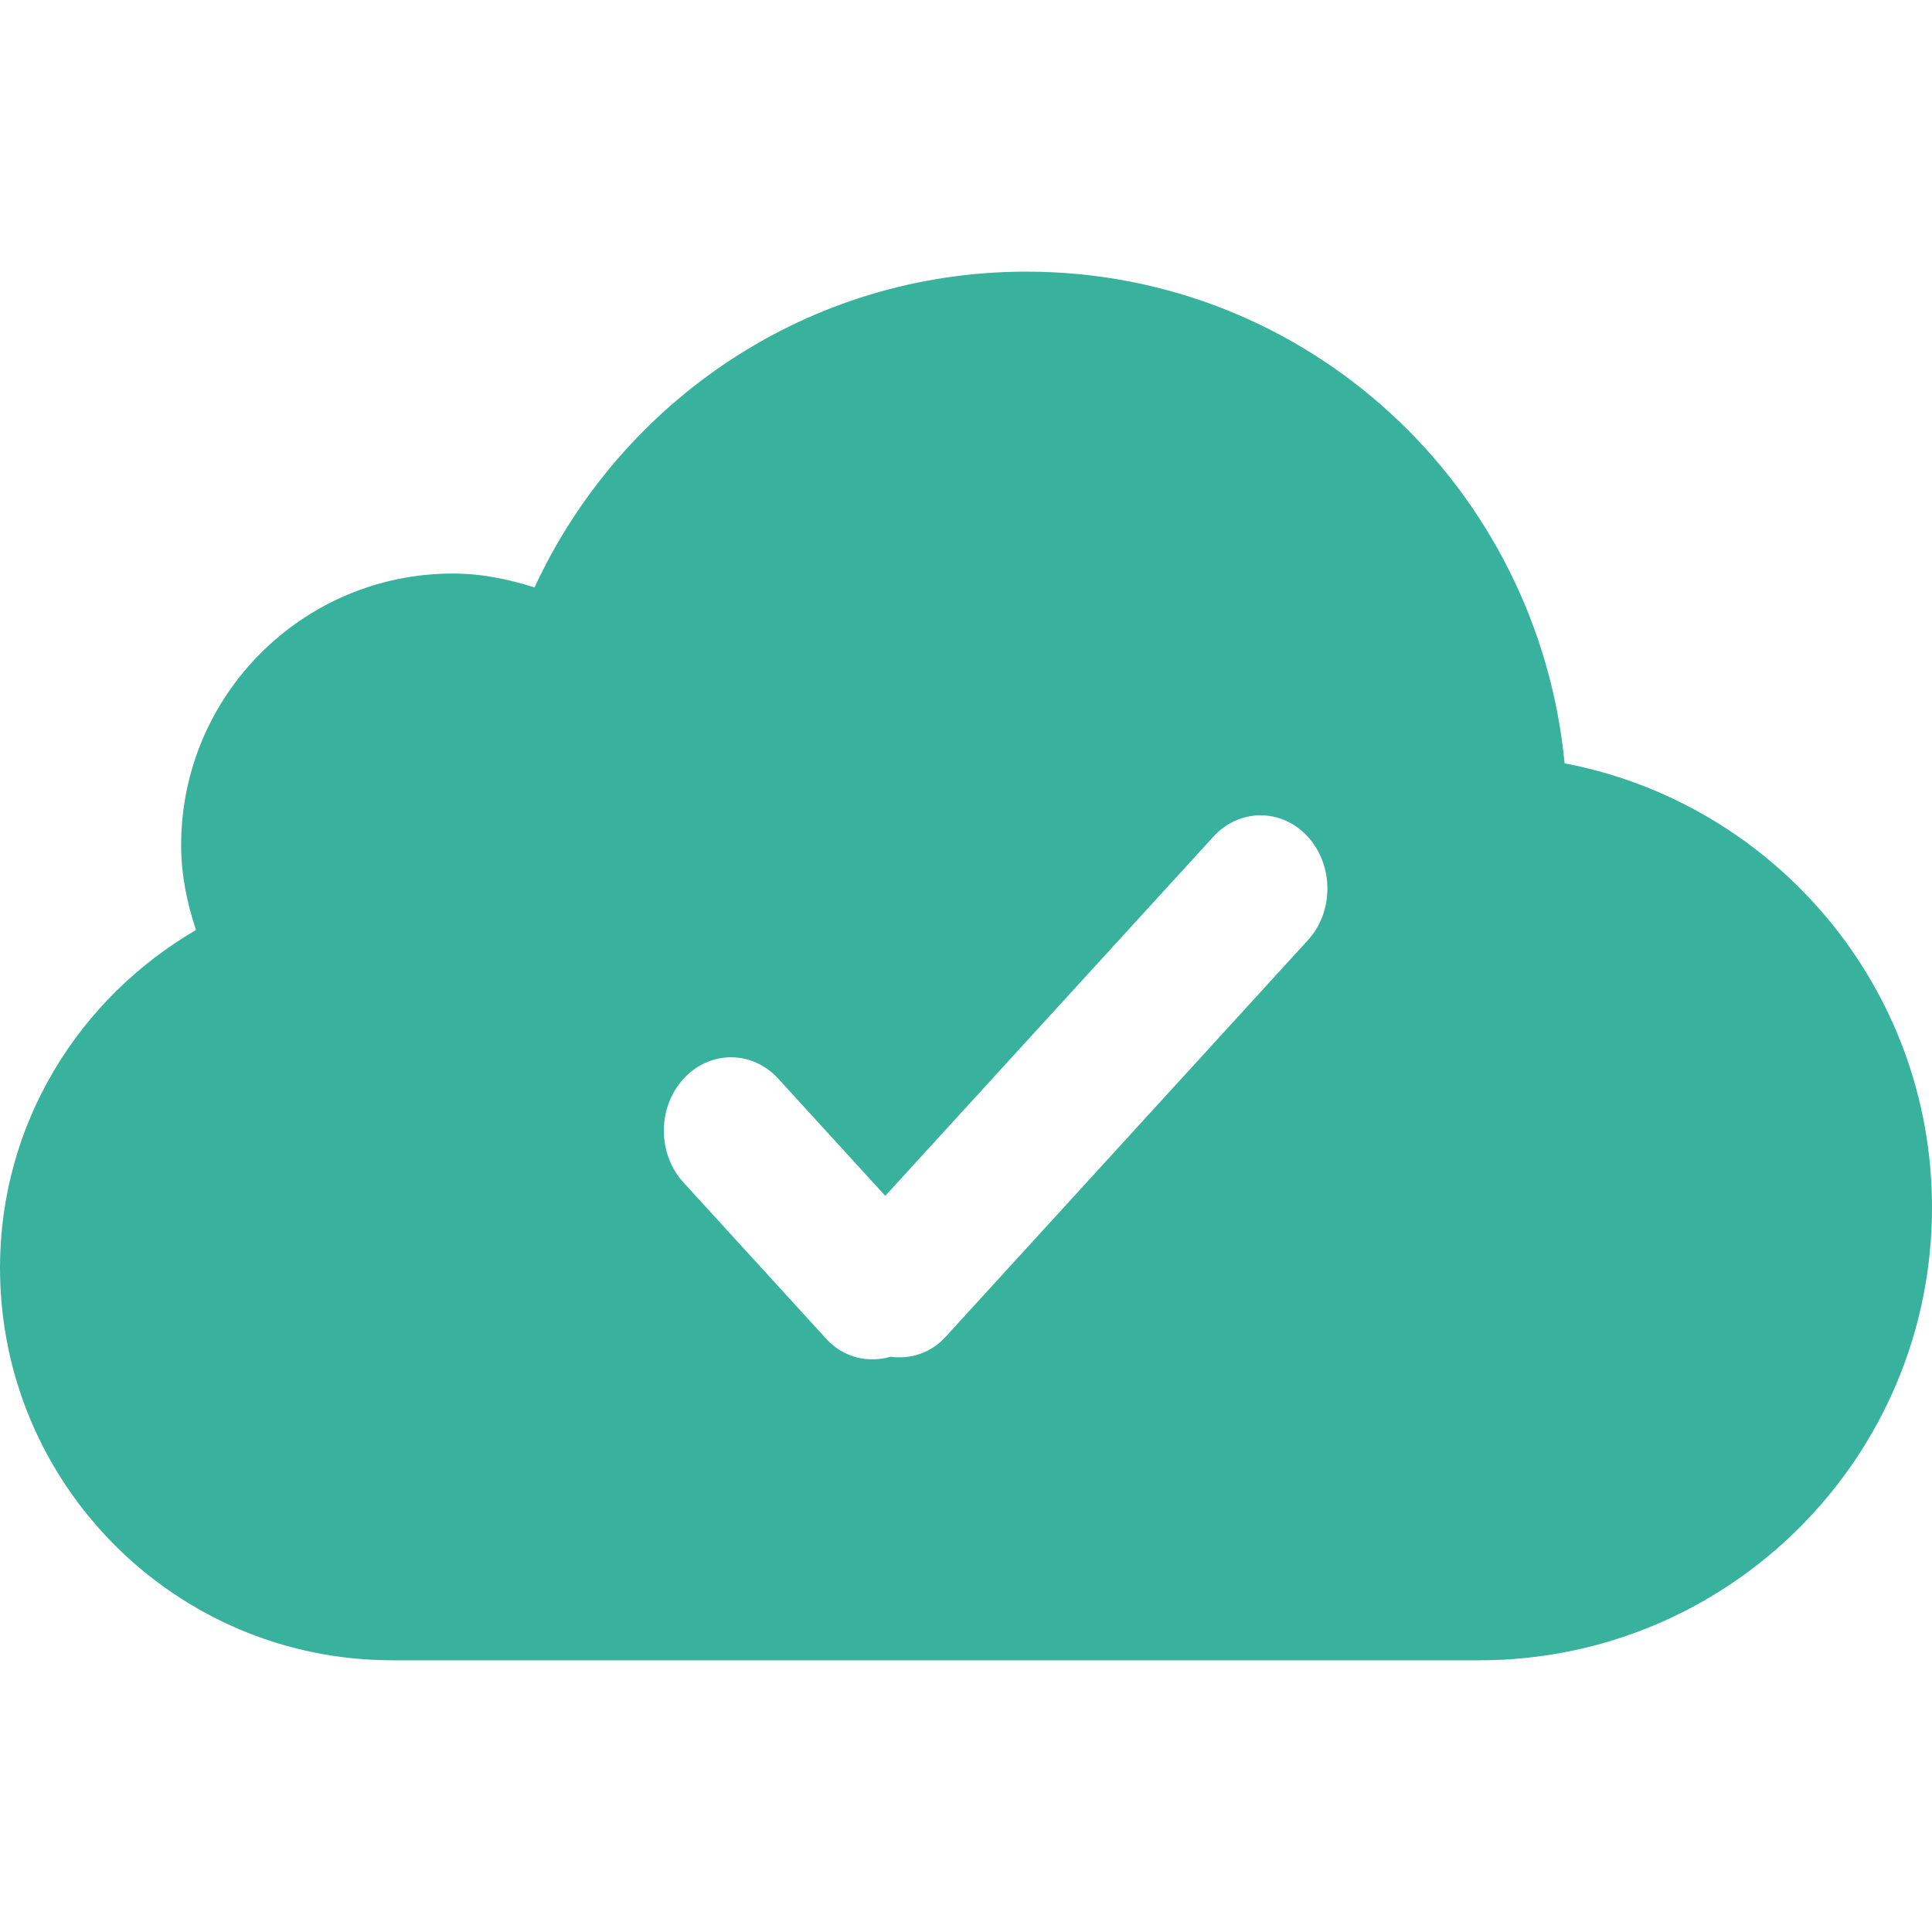
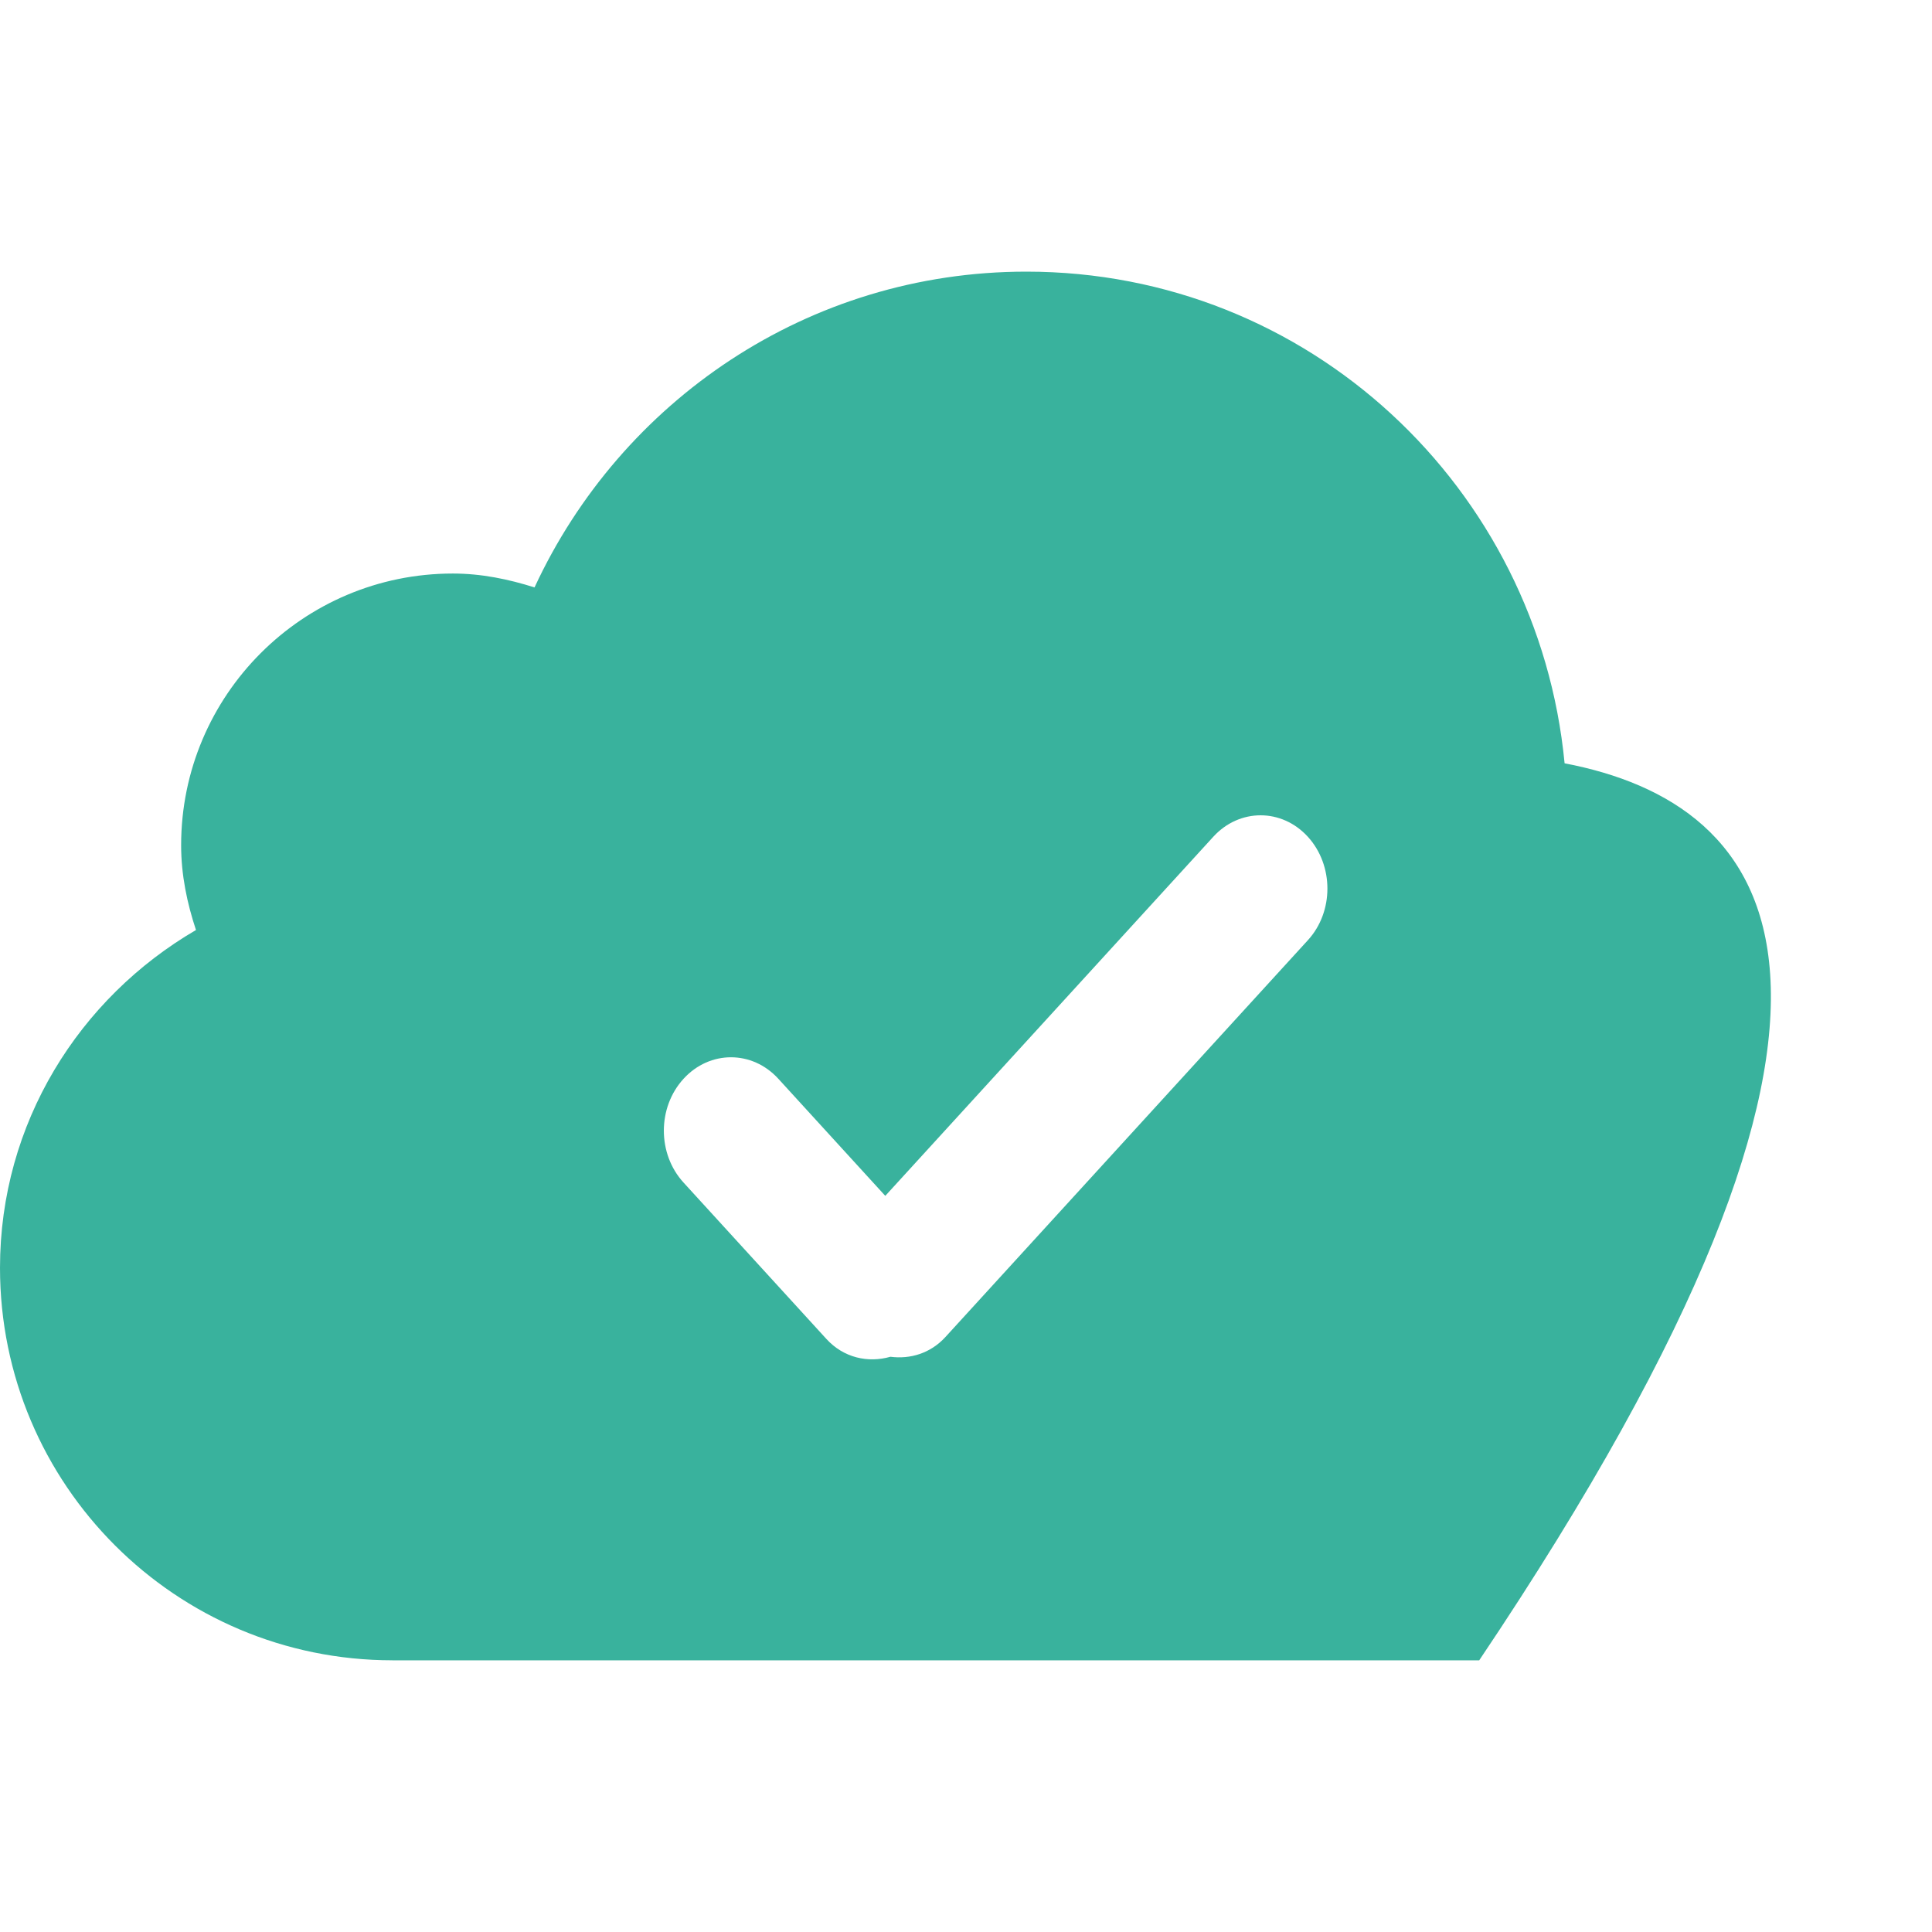
<svg xmlns="http://www.w3.org/2000/svg" id="Layer_1" x="0px" y="0px" viewBox="0 0 286.036 286.036" style="enable-background:new 0 0 286.036 286.036;" xml:space="preserve">
  <g>
-     <path style="fill:#39B29D;" d="M231.641,113.009c-3.915-40.789-37.875-72.792-79.684-72.792c-32.351,0-60.053,19.201-72.819,46.752 c-3.844-1.216-7.849-2.056-12.095-2.056c-22.214,0-40.226,18.021-40.226,40.226c0,4.416,0.885,8.591,2.199,12.551 C11.737,147.765,0,166.269,0,187.705c0,32.092,26.013,58.105,58.105,58.105v0.009h160.896v-0.009 c37.035,0,67.035-30.009,67.035-67.044C286.036,146.075,262.615,118.927,231.641,113.009z M193.623,139.21l-53.644,58.73 c-2.235,2.449-5.247,3.308-8.153,2.932c-3.299,0.939-6.919,0.179-9.502-2.664l-21.123-23.126c-3.889-4.246-3.889-11.12,0-15.366 c3.88-4.246,10.164-4.246,14.035,0l15.831,17.333l48.567-53.17c3.871-4.228,10.128-4.228,13.99,0 C197.493,128.125,197.493,135,193.623,139.21z" />
+     <path style="fill:#39B29D;" d="M231.641,113.009c-3.915-40.789-37.875-72.792-79.684-72.792c-32.351,0-60.053,19.201-72.819,46.752 c-3.844-1.216-7.849-2.056-12.095-2.056c-22.214,0-40.226,18.021-40.226,40.226c0,4.416,0.885,8.591,2.199,12.551 C11.737,147.765,0,166.269,0,187.705c0,32.092,26.013,58.105,58.105,58.105v0.009h160.896v-0.009 C286.036,146.075,262.615,118.927,231.641,113.009z M193.623,139.21l-53.644,58.73 c-2.235,2.449-5.247,3.308-8.153,2.932c-3.299,0.939-6.919,0.179-9.502-2.664l-21.123-23.126c-3.889-4.246-3.889-11.12,0-15.366 c3.88-4.246,10.164-4.246,14.035,0l15.831,17.333l48.567-53.17c3.871-4.228,10.128-4.228,13.99,0 C197.493,128.125,197.493,135,193.623,139.21z" />
  </g>
  <g> </g>
  <g> </g>
  <g> </g>
  <g> </g>
  <g> </g>
  <g> </g>
  <g> </g>
  <g> </g>
  <g> </g>
  <g> </g>
  <g> </g>
  <g> </g>
  <g> </g>
  <g> </g>
  <g> </g>
</svg>